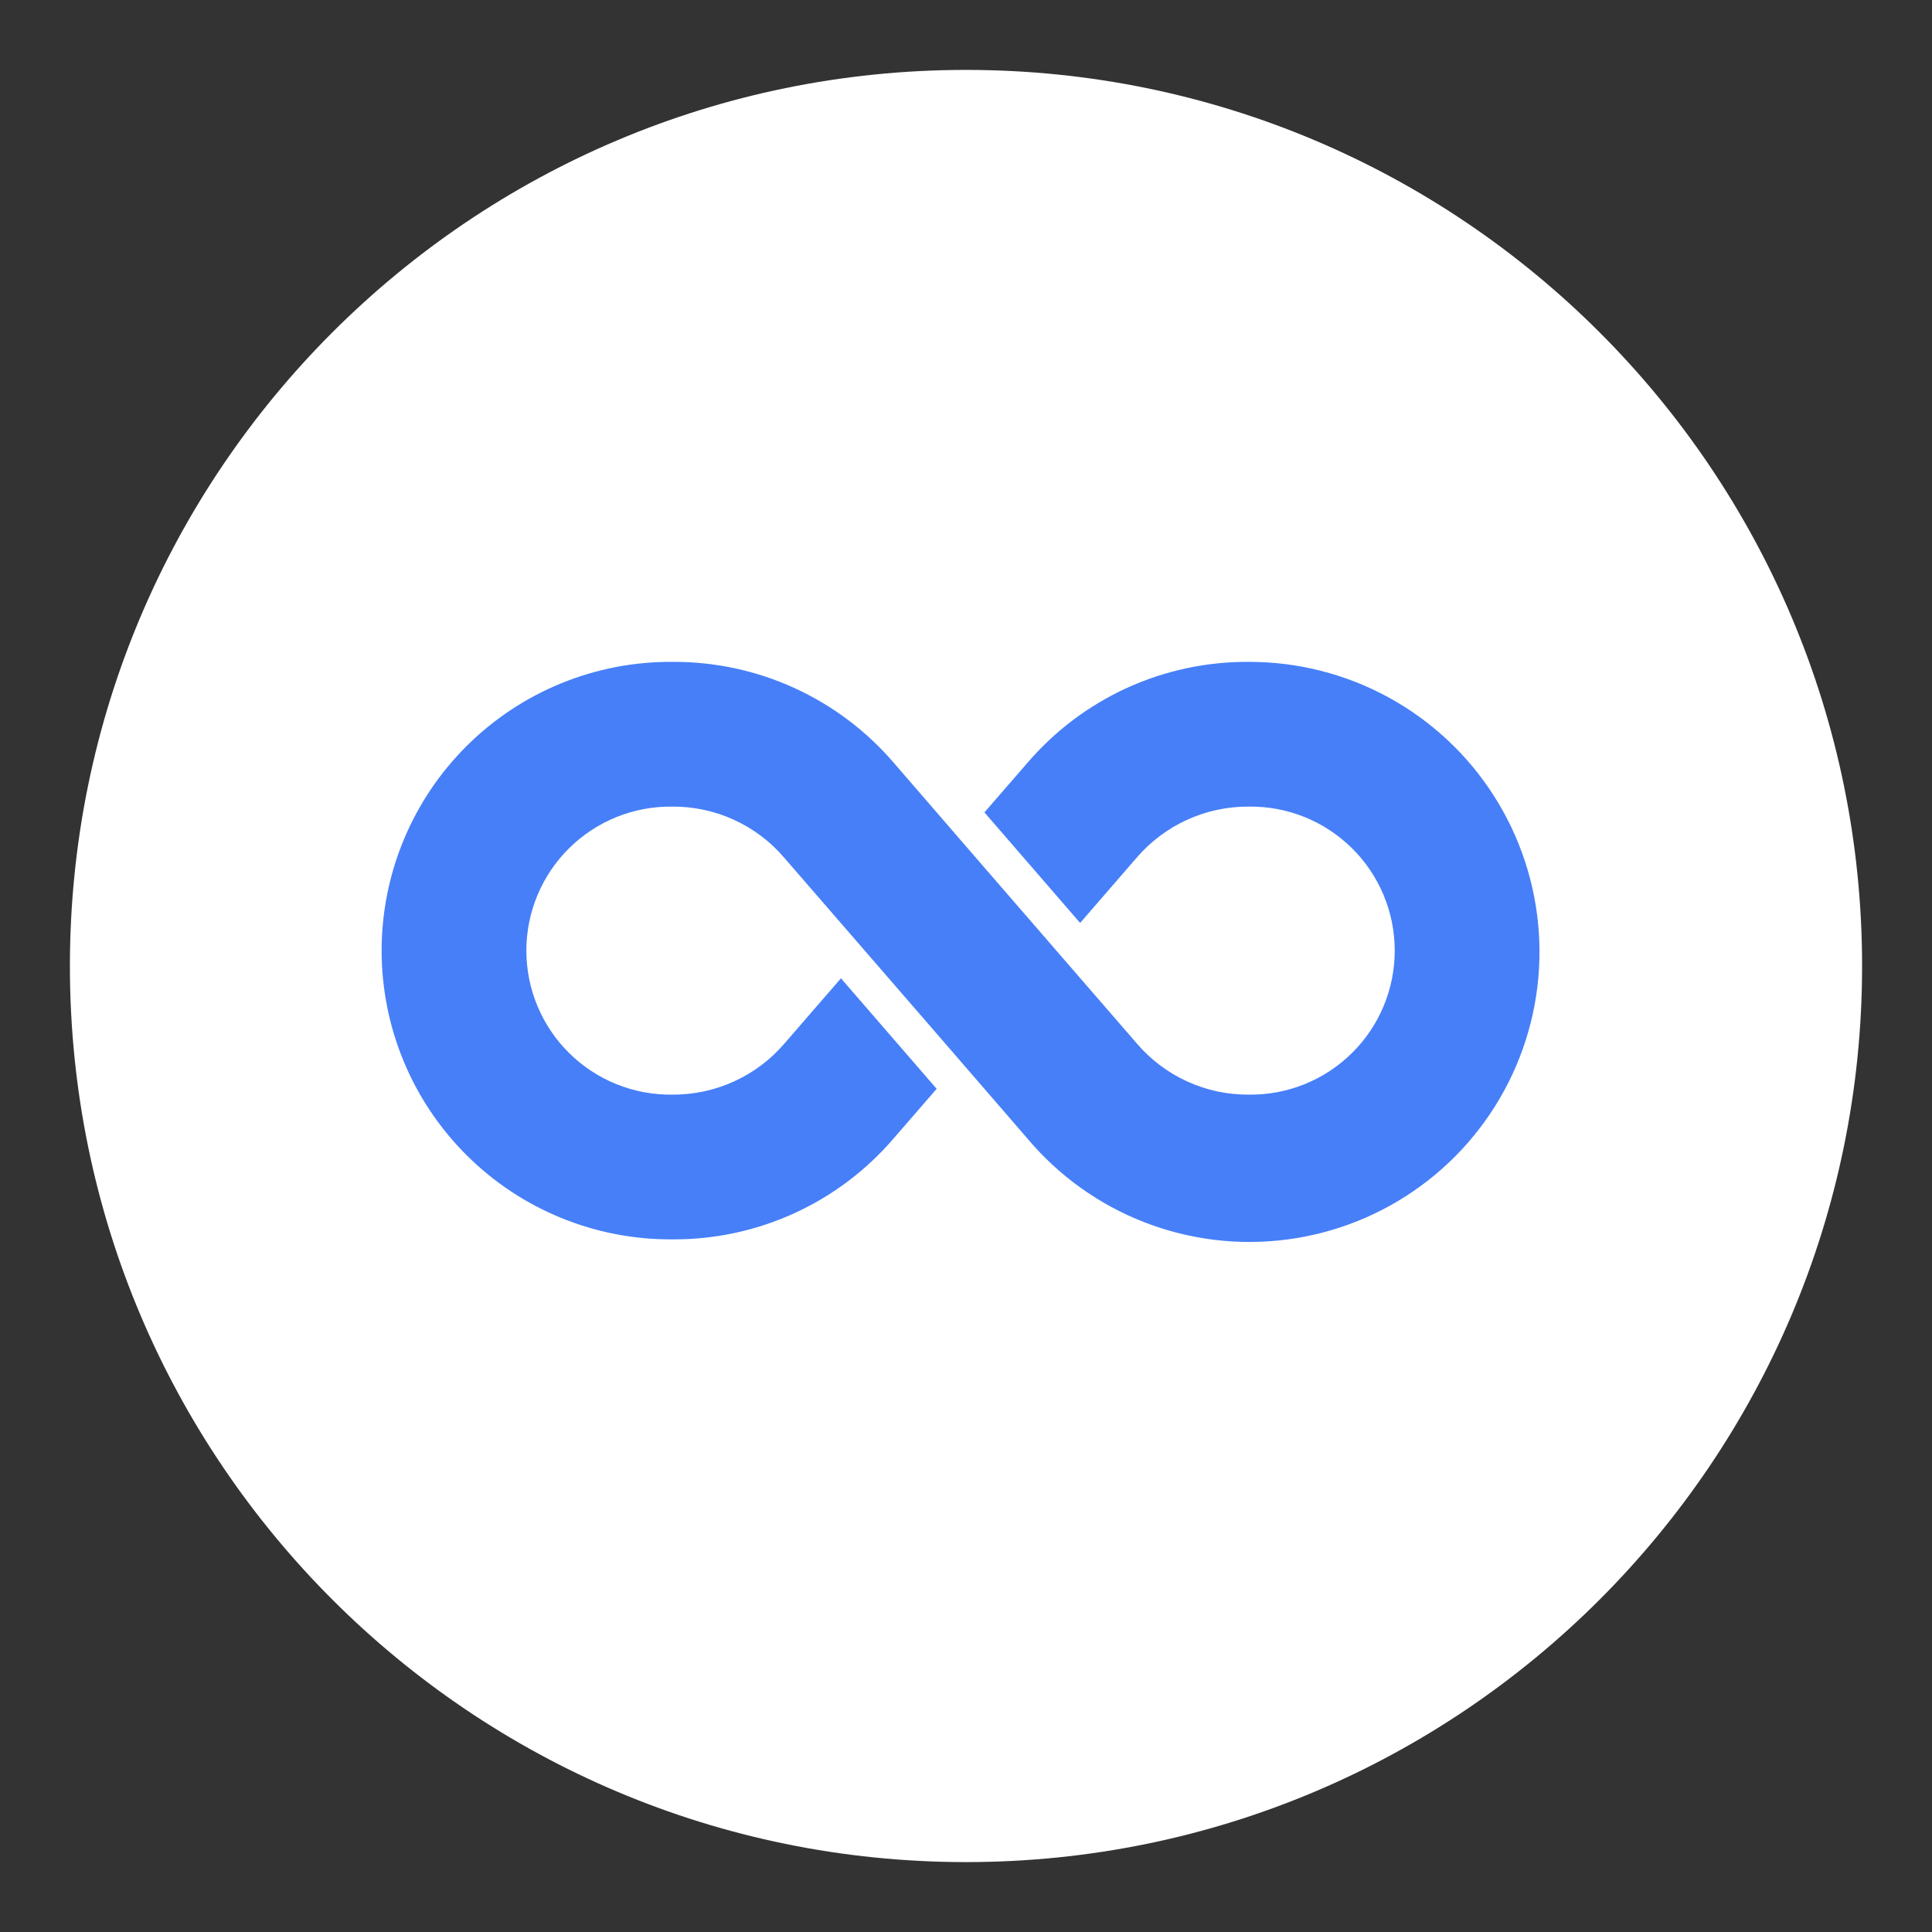
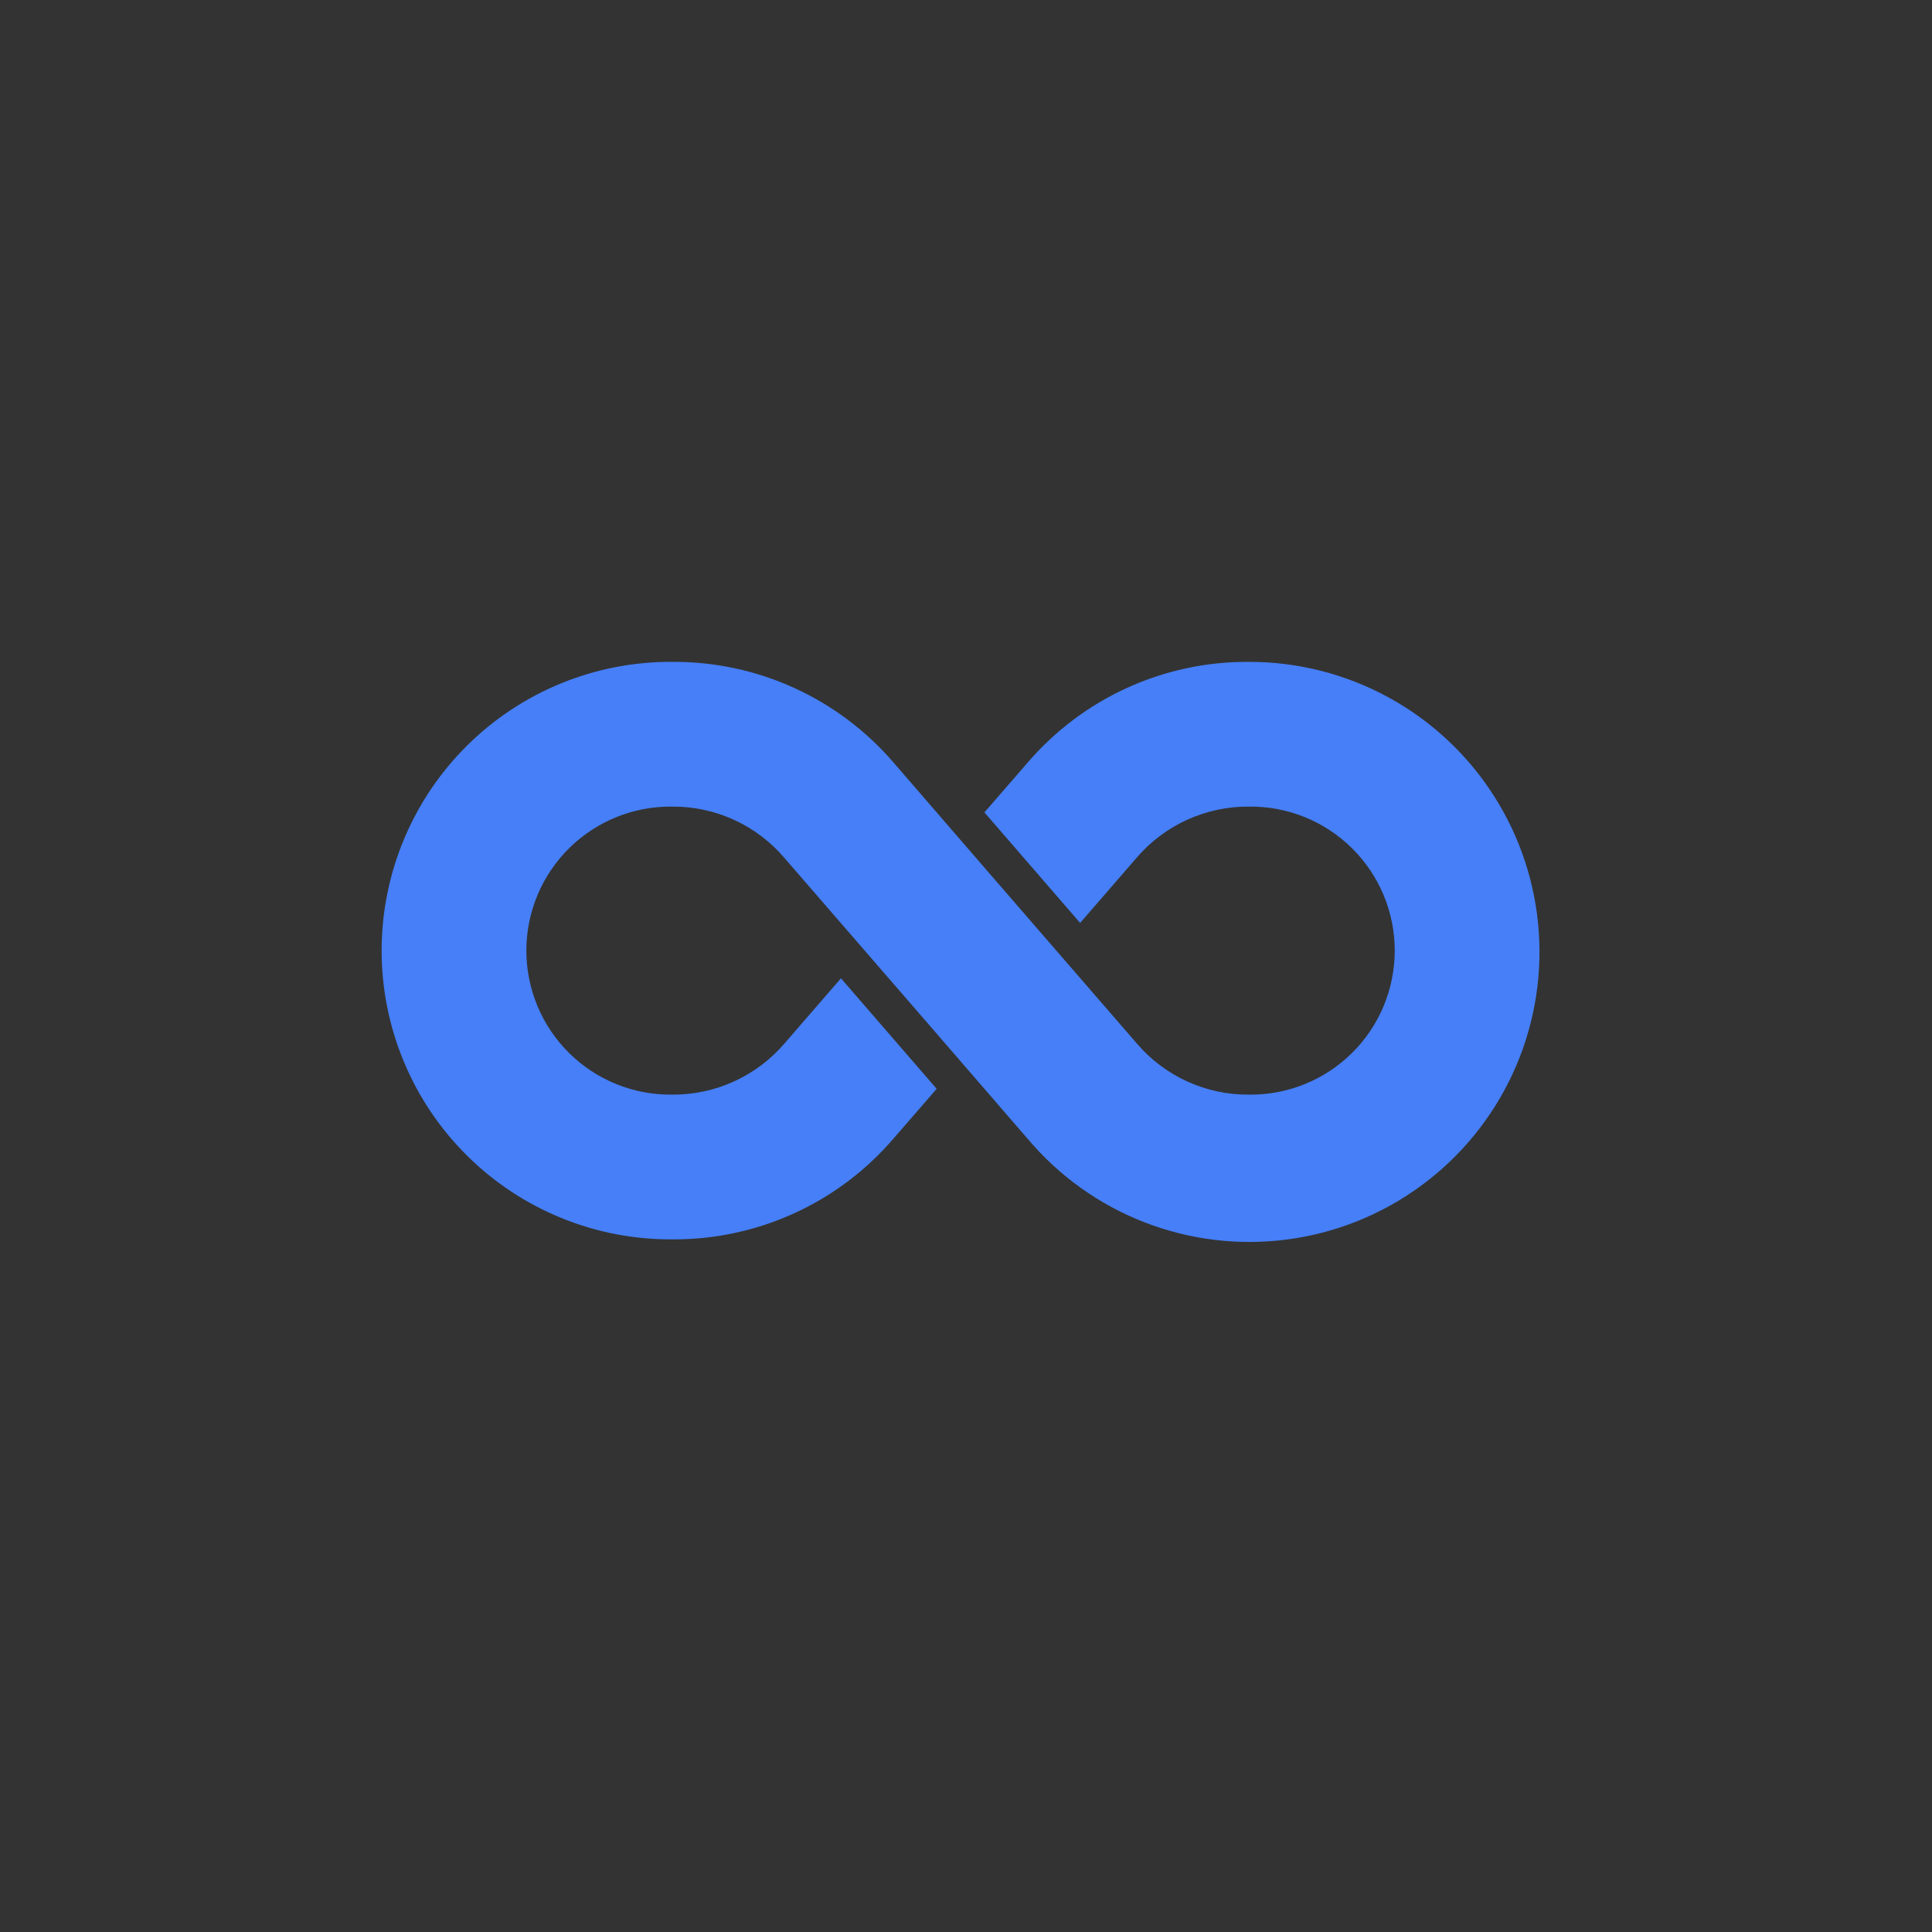
<svg xmlns="http://www.w3.org/2000/svg" width="512" viewBox="0 0 384 384" height="512" preserveAspectRatio="xMidYMid meet">
  <rect x="0" y="0" width="384" height="384" fill="#333333" stroke="none" />
  <defs>
    <clipPath id="5f16f0ead8">
      <path d="M 13.895 13.895 L 370.105 13.895 L 370.105 370.105 L 13.895 370.105 Z M 13.895 13.895 " clip-rule="nonzero" />
    </clipPath>
    <clipPath id="277fbdb11c">
-       <path d="M 192 13.895 C 93.637 13.895 13.895 93.637 13.895 192 C 13.895 290.363 93.637 370.105 192 370.105 C 290.363 370.105 370.105 290.363 370.105 192 C 370.105 93.637 290.363 13.895 192 13.895 Z M 192 13.895 " clip-rule="nonzero" />
-     </clipPath>
+       </clipPath>
  </defs>
  <g clip-path="url(#5f16f0ead8)">
    <g clip-path="url(#277fbdb11c)">
-       <path fill="#ffffff" d="M 13.895 13.895 L 370.105 13.895 L 370.105 370.105 L 13.895 370.105 Z M 13.895 13.895 " fill-opacity="1" fill-rule="nonzero" />
-     </g>
+       </g>
  </g>
  <path fill="#467ff7" d="M 248.199 131.551 C 246.117 131.539 244.039 131.637 241.965 131.852 C 239.895 132.062 237.84 132.387 235.801 132.824 C 233.766 133.258 231.758 133.805 229.781 134.457 C 227.801 135.113 225.867 135.875 223.969 136.738 C 222.074 137.605 220.234 138.57 218.445 139.637 C 216.652 140.703 214.926 141.863 213.262 143.117 C 211.602 144.371 210.008 145.711 208.492 147.137 C 206.973 148.562 205.539 150.07 204.184 151.652 L 195.664 161.469 L 214.684 183.441 L 225.902 170.496 C 227.281 168.887 228.812 167.449 230.504 166.176 C 232.195 164.902 234.004 163.824 235.93 162.949 C 237.855 162.07 239.852 161.406 241.922 160.965 C 243.988 160.52 246.082 160.305 248.199 160.32 C 249.145 160.305 250.09 160.34 251.031 160.422 C 251.973 160.5 252.91 160.629 253.84 160.801 C 254.77 160.977 255.688 161.195 256.594 161.457 C 257.504 161.723 258.395 162.031 259.273 162.383 C 260.148 162.738 261.008 163.133 261.848 163.57 C 262.684 164.008 263.5 164.488 264.289 165.008 C 265.078 165.523 265.844 166.082 266.578 166.676 C 267.312 167.27 268.02 167.898 268.691 168.562 C 269.367 169.227 270.004 169.922 270.609 170.652 C 271.211 171.379 271.781 172.133 272.309 172.918 C 272.84 173.699 273.328 174.508 273.777 175.34 C 274.227 176.172 274.633 177.023 275 177.898 C 275.363 178.77 275.684 179.66 275.961 180.562 C 276.238 181.465 276.469 182.383 276.656 183.309 C 276.84 184.238 276.98 185.172 277.074 186.113 C 277.168 187.055 277.215 187.996 277.215 188.941 C 277.215 189.887 277.168 190.832 277.074 191.773 C 276.98 192.715 276.84 193.648 276.656 194.574 C 276.469 195.5 276.238 196.418 275.961 197.32 C 275.684 198.227 275.363 199.113 275 199.988 C 274.633 200.859 274.227 201.711 273.777 202.543 C 273.328 203.375 272.84 204.184 272.309 204.969 C 271.781 205.75 271.211 206.508 270.609 207.234 C 270.004 207.961 269.367 208.656 268.691 209.32 C 268.02 209.984 267.312 210.613 266.578 211.207 C 265.844 211.805 265.078 212.359 264.289 212.879 C 263.5 213.398 262.684 213.875 261.848 214.312 C 261.008 214.75 260.148 215.148 259.273 215.5 C 258.395 215.852 257.504 216.16 256.594 216.426 C 255.688 216.691 254.77 216.91 253.84 217.082 C 252.91 217.258 251.973 217.383 251.031 217.465 C 250.09 217.543 249.145 217.578 248.199 217.566 C 246.09 217.578 244.004 217.367 241.941 216.926 C 239.879 216.484 237.887 215.824 235.969 214.949 C 234.047 214.074 232.246 213 230.562 211.73 C 228.875 210.465 227.348 209.027 225.977 207.426 C 184.316 159.32 204.109 182.238 177.648 151.617 C 176.293 150.035 174.855 148.535 173.336 147.109 C 171.816 145.684 170.227 144.348 168.562 143.094 C 166.898 141.844 165.172 140.688 163.379 139.621 C 161.59 138.559 159.75 137.594 157.852 136.73 C 155.957 135.867 154.023 135.109 152.047 134.453 C 150.07 133.801 148.062 133.258 146.027 132.82 C 143.988 132.387 141.938 132.062 139.863 131.852 C 137.793 131.637 135.715 131.539 133.633 131.551 C 131.746 131.539 129.863 131.617 127.98 131.793 C 126.102 131.965 124.234 132.23 122.383 132.586 C 120.527 132.945 118.695 133.391 116.887 133.93 C 115.078 134.469 113.301 135.094 111.551 135.809 C 109.805 136.52 108.094 137.32 106.426 138.199 C 104.758 139.082 103.137 140.047 101.562 141.086 C 99.988 142.129 98.469 143.246 97.004 144.438 C 95.539 145.629 94.137 146.891 92.801 148.223 C 91.461 149.551 90.188 150.945 88.988 152.402 C 87.785 153.855 86.656 155.367 85.605 156.934 C 84.551 158.504 83.578 160.117 82.684 161.781 C 81.793 163.441 80.984 165.145 80.258 166.891 C 79.531 168.633 78.895 170.406 78.344 172.211 C 77.793 174.02 77.332 175.848 76.965 177.699 C 76.594 179.551 76.316 181.414 76.129 183.293 C 75.945 185.172 75.852 187.055 75.852 188.941 C 75.852 190.828 75.945 192.715 76.129 194.594 C 76.316 196.469 76.594 198.336 76.965 200.188 C 77.332 202.039 77.793 203.867 78.344 205.672 C 78.895 207.477 79.531 209.254 80.258 210.996 C 80.984 212.738 81.793 214.441 82.684 216.105 C 83.578 217.766 84.551 219.383 85.605 220.949 C 86.656 222.516 87.785 224.027 88.988 225.484 C 90.188 226.938 91.461 228.332 92.801 229.664 C 94.137 230.992 95.539 232.254 97.004 233.445 C 98.469 234.637 99.988 235.754 101.562 236.797 C 103.137 237.84 104.758 238.801 106.426 239.684 C 108.094 240.566 109.805 241.363 111.551 242.078 C 113.301 242.789 115.078 243.414 116.887 243.953 C 118.695 244.492 120.527 244.941 122.383 245.297 C 124.234 245.652 126.102 245.918 127.98 246.094 C 129.863 246.266 131.746 246.344 133.633 246.332 C 135.719 246.348 137.793 246.246 139.867 246.035 C 141.938 245.82 143.992 245.496 146.031 245.062 C 148.066 244.625 150.074 244.082 152.055 243.426 C 154.031 242.77 155.969 242.012 157.863 241.145 C 159.758 240.281 161.598 239.312 163.391 238.25 C 165.18 237.184 166.906 236.023 168.57 234.77 C 170.23 233.516 171.824 232.176 173.34 230.746 C 174.859 229.32 176.293 227.816 177.648 226.23 L 186.168 216.414 L 167.148 194.445 L 155.93 207.391 C 154.551 208.996 153.02 210.438 151.328 211.711 C 149.637 212.98 147.828 214.059 145.902 214.938 C 143.98 215.816 141.98 216.477 139.91 216.922 C 137.844 217.363 135.75 217.578 133.633 217.566 C 132.688 217.578 131.746 217.543 130.801 217.465 C 129.859 217.383 128.926 217.258 127.996 217.082 C 127.066 216.91 126.145 216.691 125.238 216.426 C 124.328 216.16 123.438 215.852 122.559 215.5 C 121.684 215.148 120.824 214.75 119.988 214.312 C 119.148 213.875 118.336 213.398 117.543 212.879 C 116.754 212.359 115.988 211.805 115.254 211.207 C 114.52 210.613 113.812 209.984 113.141 209.32 C 112.469 208.656 111.828 207.961 111.223 207.234 C 110.621 206.508 110.055 205.75 109.523 204.969 C 108.996 204.184 108.504 203.375 108.055 202.543 C 107.605 201.711 107.199 200.859 106.836 199.988 C 106.469 199.113 106.148 198.227 105.871 197.32 C 105.594 196.418 105.363 195.5 105.176 194.574 C 104.992 193.648 104.852 192.715 104.758 191.773 C 104.664 190.832 104.617 189.887 104.617 188.941 C 104.617 187.996 104.664 187.055 104.758 186.113 C 104.852 185.172 104.992 184.238 105.176 183.309 C 105.363 182.383 105.594 181.465 105.871 180.562 C 106.148 179.66 106.469 178.77 106.836 177.898 C 107.199 177.023 107.605 176.172 108.055 175.34 C 108.504 174.508 108.996 173.699 109.523 172.918 C 110.055 172.133 110.621 171.379 111.223 170.652 C 111.828 169.922 112.469 169.227 113.141 168.562 C 113.812 167.898 114.52 167.27 115.254 166.676 C 115.988 166.082 116.754 165.523 117.543 165.008 C 118.336 164.488 119.148 164.008 119.988 163.57 C 120.824 163.133 121.684 162.738 122.559 162.383 C 123.438 162.031 124.328 161.723 125.238 161.457 C 126.145 161.195 127.066 160.977 127.996 160.801 C 128.926 160.629 129.859 160.5 130.801 160.422 C 131.746 160.34 132.688 160.305 133.633 160.32 C 135.742 160.305 137.828 160.52 139.891 160.961 C 141.953 161.402 143.945 162.059 145.863 162.934 C 147.785 163.812 149.586 164.883 151.27 166.152 C 152.957 167.422 154.484 168.855 155.855 170.461 C 197.52 218.566 177.723 195.648 204.184 226.266 C 204.961 227.191 205.766 228.09 206.598 228.965 C 207.43 229.836 208.289 230.684 209.172 231.504 C 210.059 232.324 210.969 233.113 211.902 233.875 C 212.836 234.637 213.797 235.371 214.777 236.074 C 215.758 236.773 216.758 237.445 217.781 238.086 C 218.805 238.723 219.848 239.332 220.906 239.906 C 221.969 240.48 223.047 241.02 224.141 241.527 C 225.238 242.031 226.348 242.504 227.473 242.941 C 228.594 243.375 229.734 243.777 230.883 244.145 C 232.031 244.508 233.191 244.836 234.363 245.129 C 235.531 245.422 236.711 245.676 237.898 245.895 C 239.082 246.113 240.277 246.297 241.473 246.438 C 242.672 246.582 243.871 246.688 245.078 246.758 C 246.281 246.824 247.488 246.855 248.691 246.848 C 249.898 246.84 251.105 246.793 252.309 246.711 C 253.512 246.629 254.711 246.508 255.906 246.348 C 257.102 246.191 258.293 245.996 259.477 245.762 C 260.66 245.527 261.836 245.258 263 244.953 C 264.168 244.645 265.324 244.301 266.469 243.922 C 267.613 243.543 268.746 243.129 269.863 242.68 C 270.984 242.227 272.086 241.742 273.176 241.223 C 274.266 240.703 275.336 240.148 276.391 239.562 C 277.445 238.977 278.477 238.355 279.492 237.703 C 280.508 237.051 281.5 236.367 282.473 235.652 C 283.445 234.941 284.395 234.195 285.32 233.422 C 286.246 232.648 287.145 231.848 288.02 231.016 C 288.895 230.184 289.742 229.328 290.566 228.445 C 291.387 227.562 292.18 226.652 292.941 225.719 C 293.707 224.785 294.441 223.828 295.145 222.848 C 295.852 221.871 296.523 220.871 297.164 219.848 C 297.805 218.824 298.414 217.785 298.988 216.727 C 299.566 215.664 300.109 214.59 300.617 213.492 C 301.125 212.398 301.598 211.293 302.035 210.168 C 302.477 209.043 302.879 207.906 303.246 206.758 C 303.613 205.609 303.945 204.449 304.238 203.281 C 304.535 202.109 304.793 200.934 305.012 199.746 C 305.234 198.562 305.418 197.367 305.562 196.172 C 305.707 194.973 305.816 193.773 305.887 192.57 C 305.957 191.363 305.988 190.16 305.984 188.953 C 305.98 187.746 305.938 186.543 305.855 185.34 C 305.773 184.133 305.656 182.934 305.5 181.738 C 305.344 180.543 305.152 179.352 304.918 178.168 C 304.688 176.984 304.422 175.809 304.117 174.641 C 303.812 173.473 303.473 172.316 303.094 171.172 C 302.715 170.027 302.305 168.895 301.855 167.773 C 301.406 166.652 300.922 165.547 300.406 164.457 C 299.887 163.371 299.336 162.297 298.75 161.242 C 298.168 160.188 297.551 159.152 296.898 158.137 C 296.25 157.117 295.566 156.125 294.855 155.152 C 294.145 154.176 293.402 153.227 292.629 152.301 C 291.855 151.375 291.055 150.473 290.227 149.594 C 289.398 148.719 288.543 147.867 287.66 147.047 C 286.777 146.223 285.871 145.43 284.941 144.664 C 284.008 143.898 283.051 143.16 282.074 142.457 C 281.098 141.75 280.098 141.074 279.078 140.43 C 278.055 139.789 277.016 139.176 275.957 138.598 C 274.898 138.02 273.824 137.477 272.73 136.965 C 271.637 136.457 270.527 135.98 269.406 135.539 C 268.281 135.098 267.148 134.695 266 134.324 C 264.852 133.953 263.691 133.621 262.523 133.324 C 261.352 133.027 260.176 132.77 258.992 132.543 C 257.805 132.32 256.613 132.137 255.418 131.988 C 254.219 131.84 253.02 131.73 251.812 131.656 C 250.609 131.586 249.406 131.551 248.199 131.551 Z M 248.199 131.551 " fill-opacity="1" fill-rule="nonzero" />
</svg>